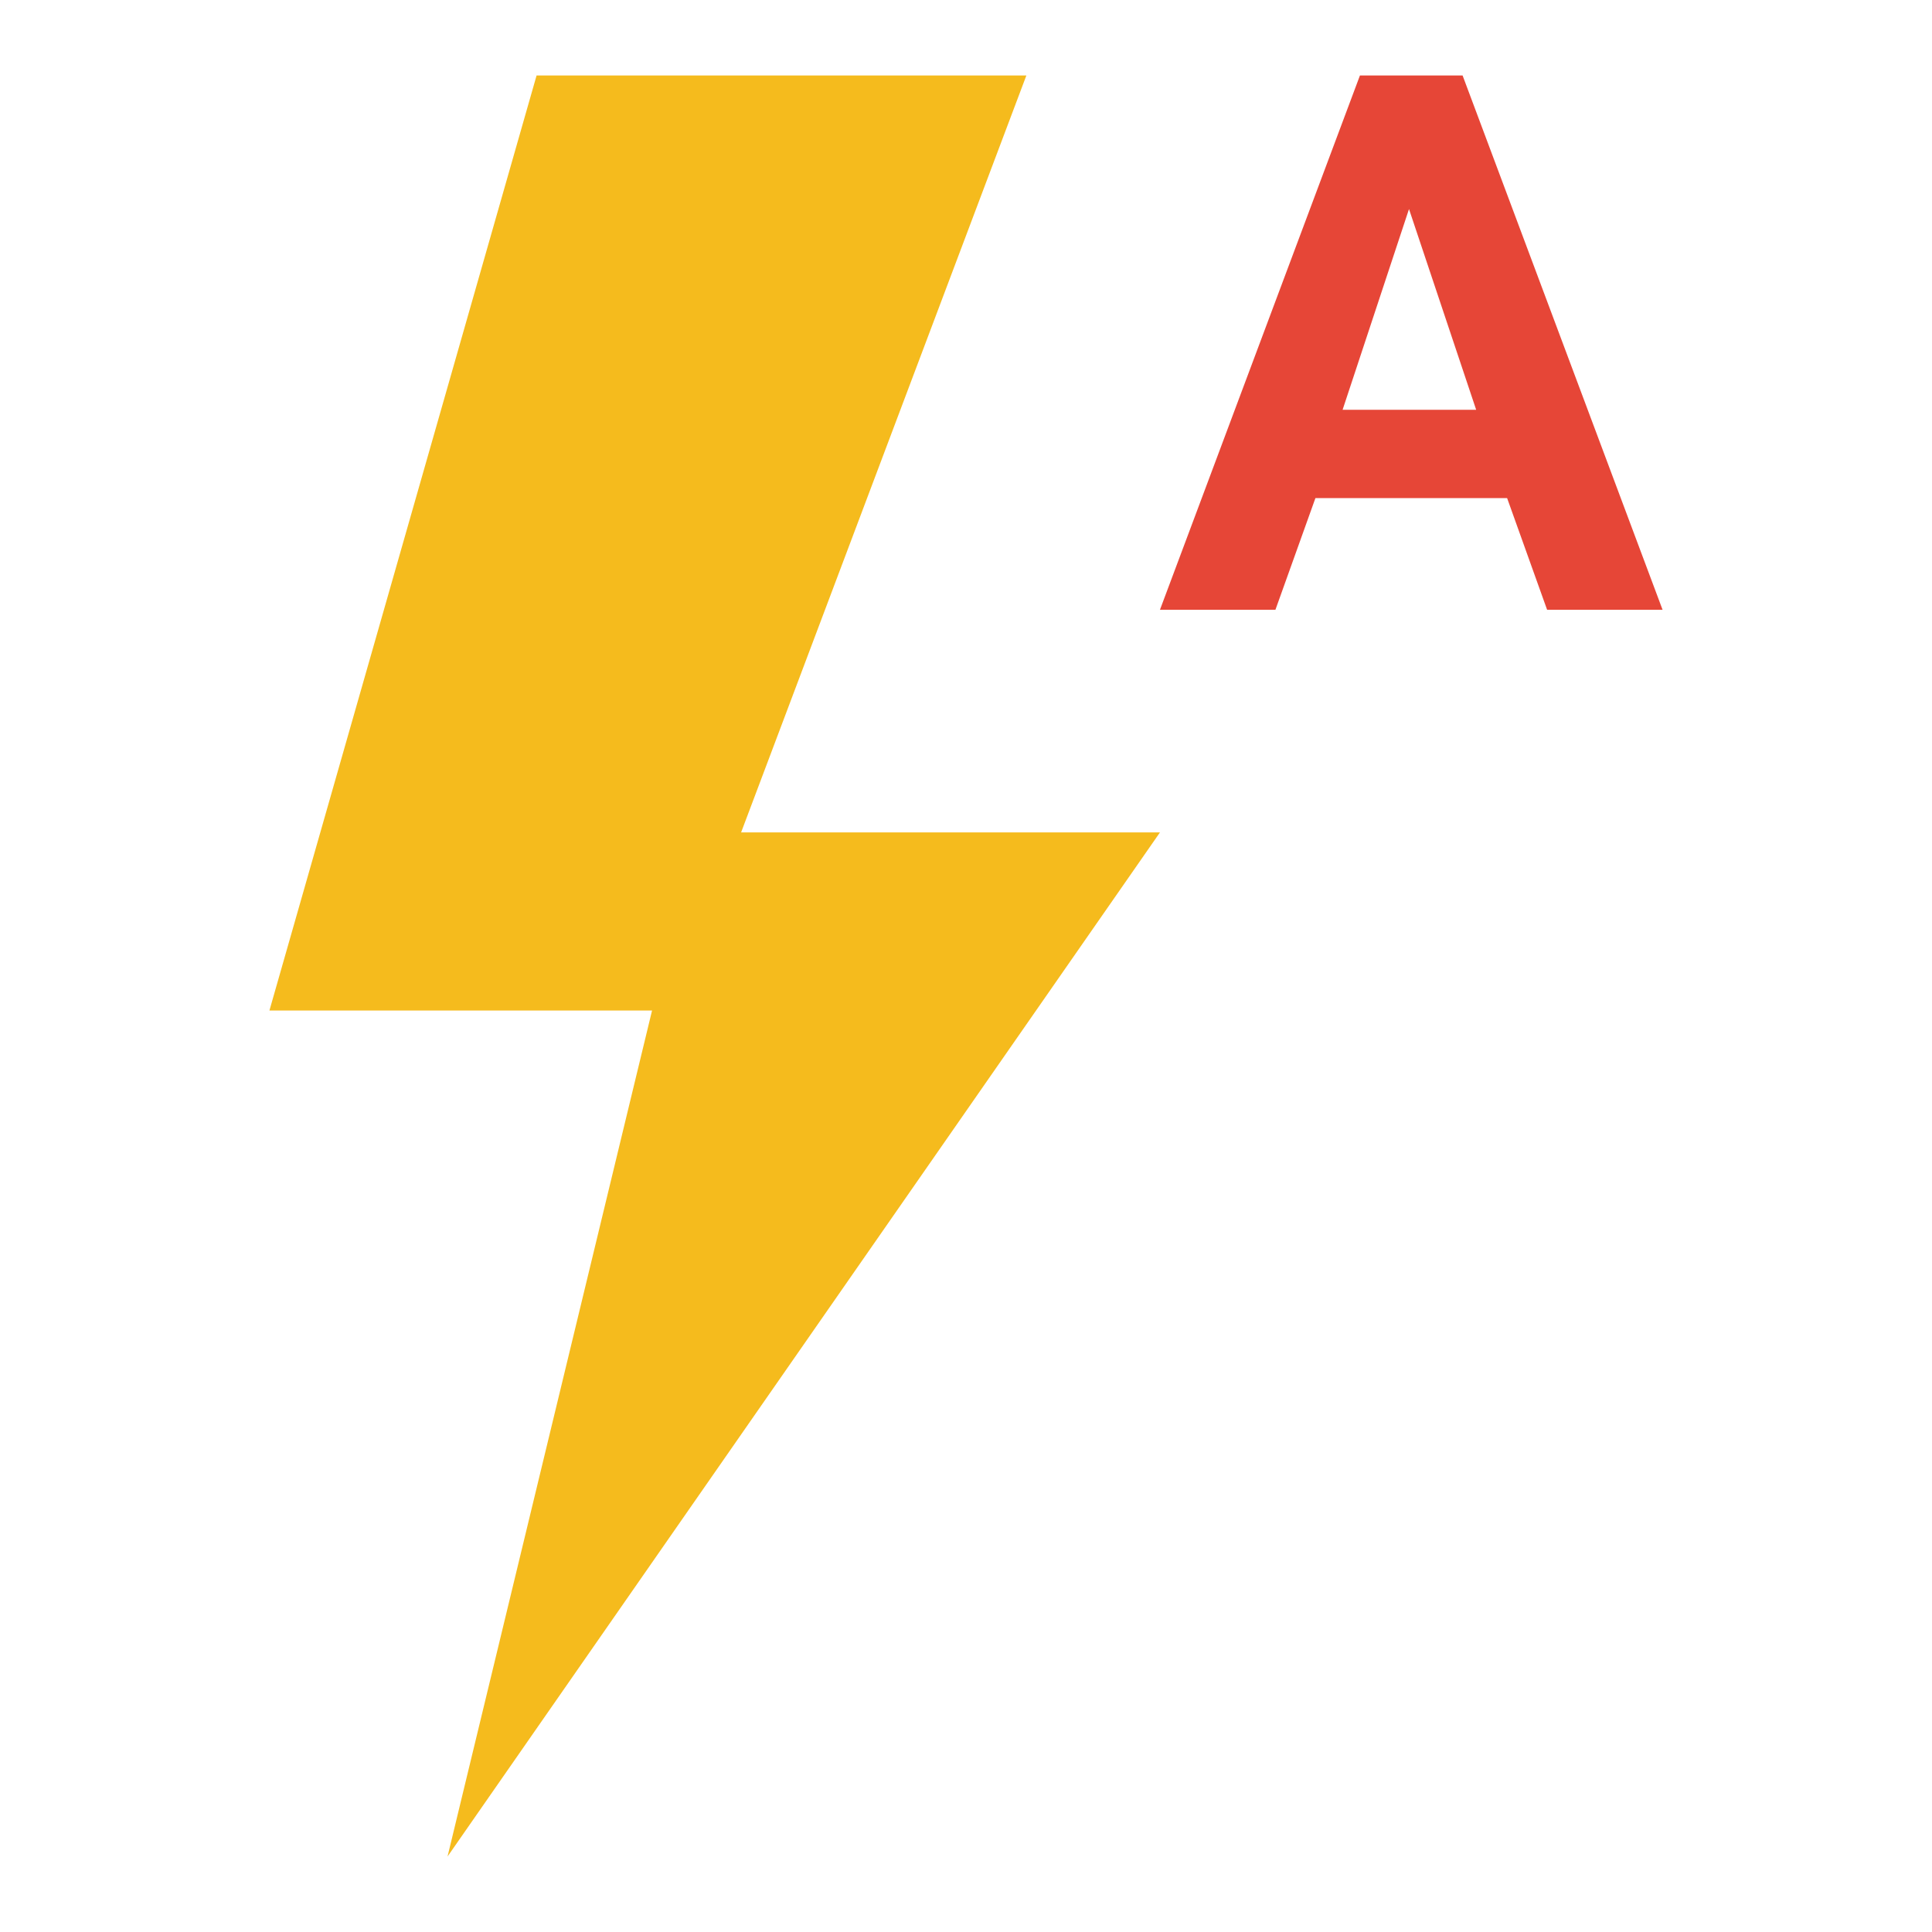
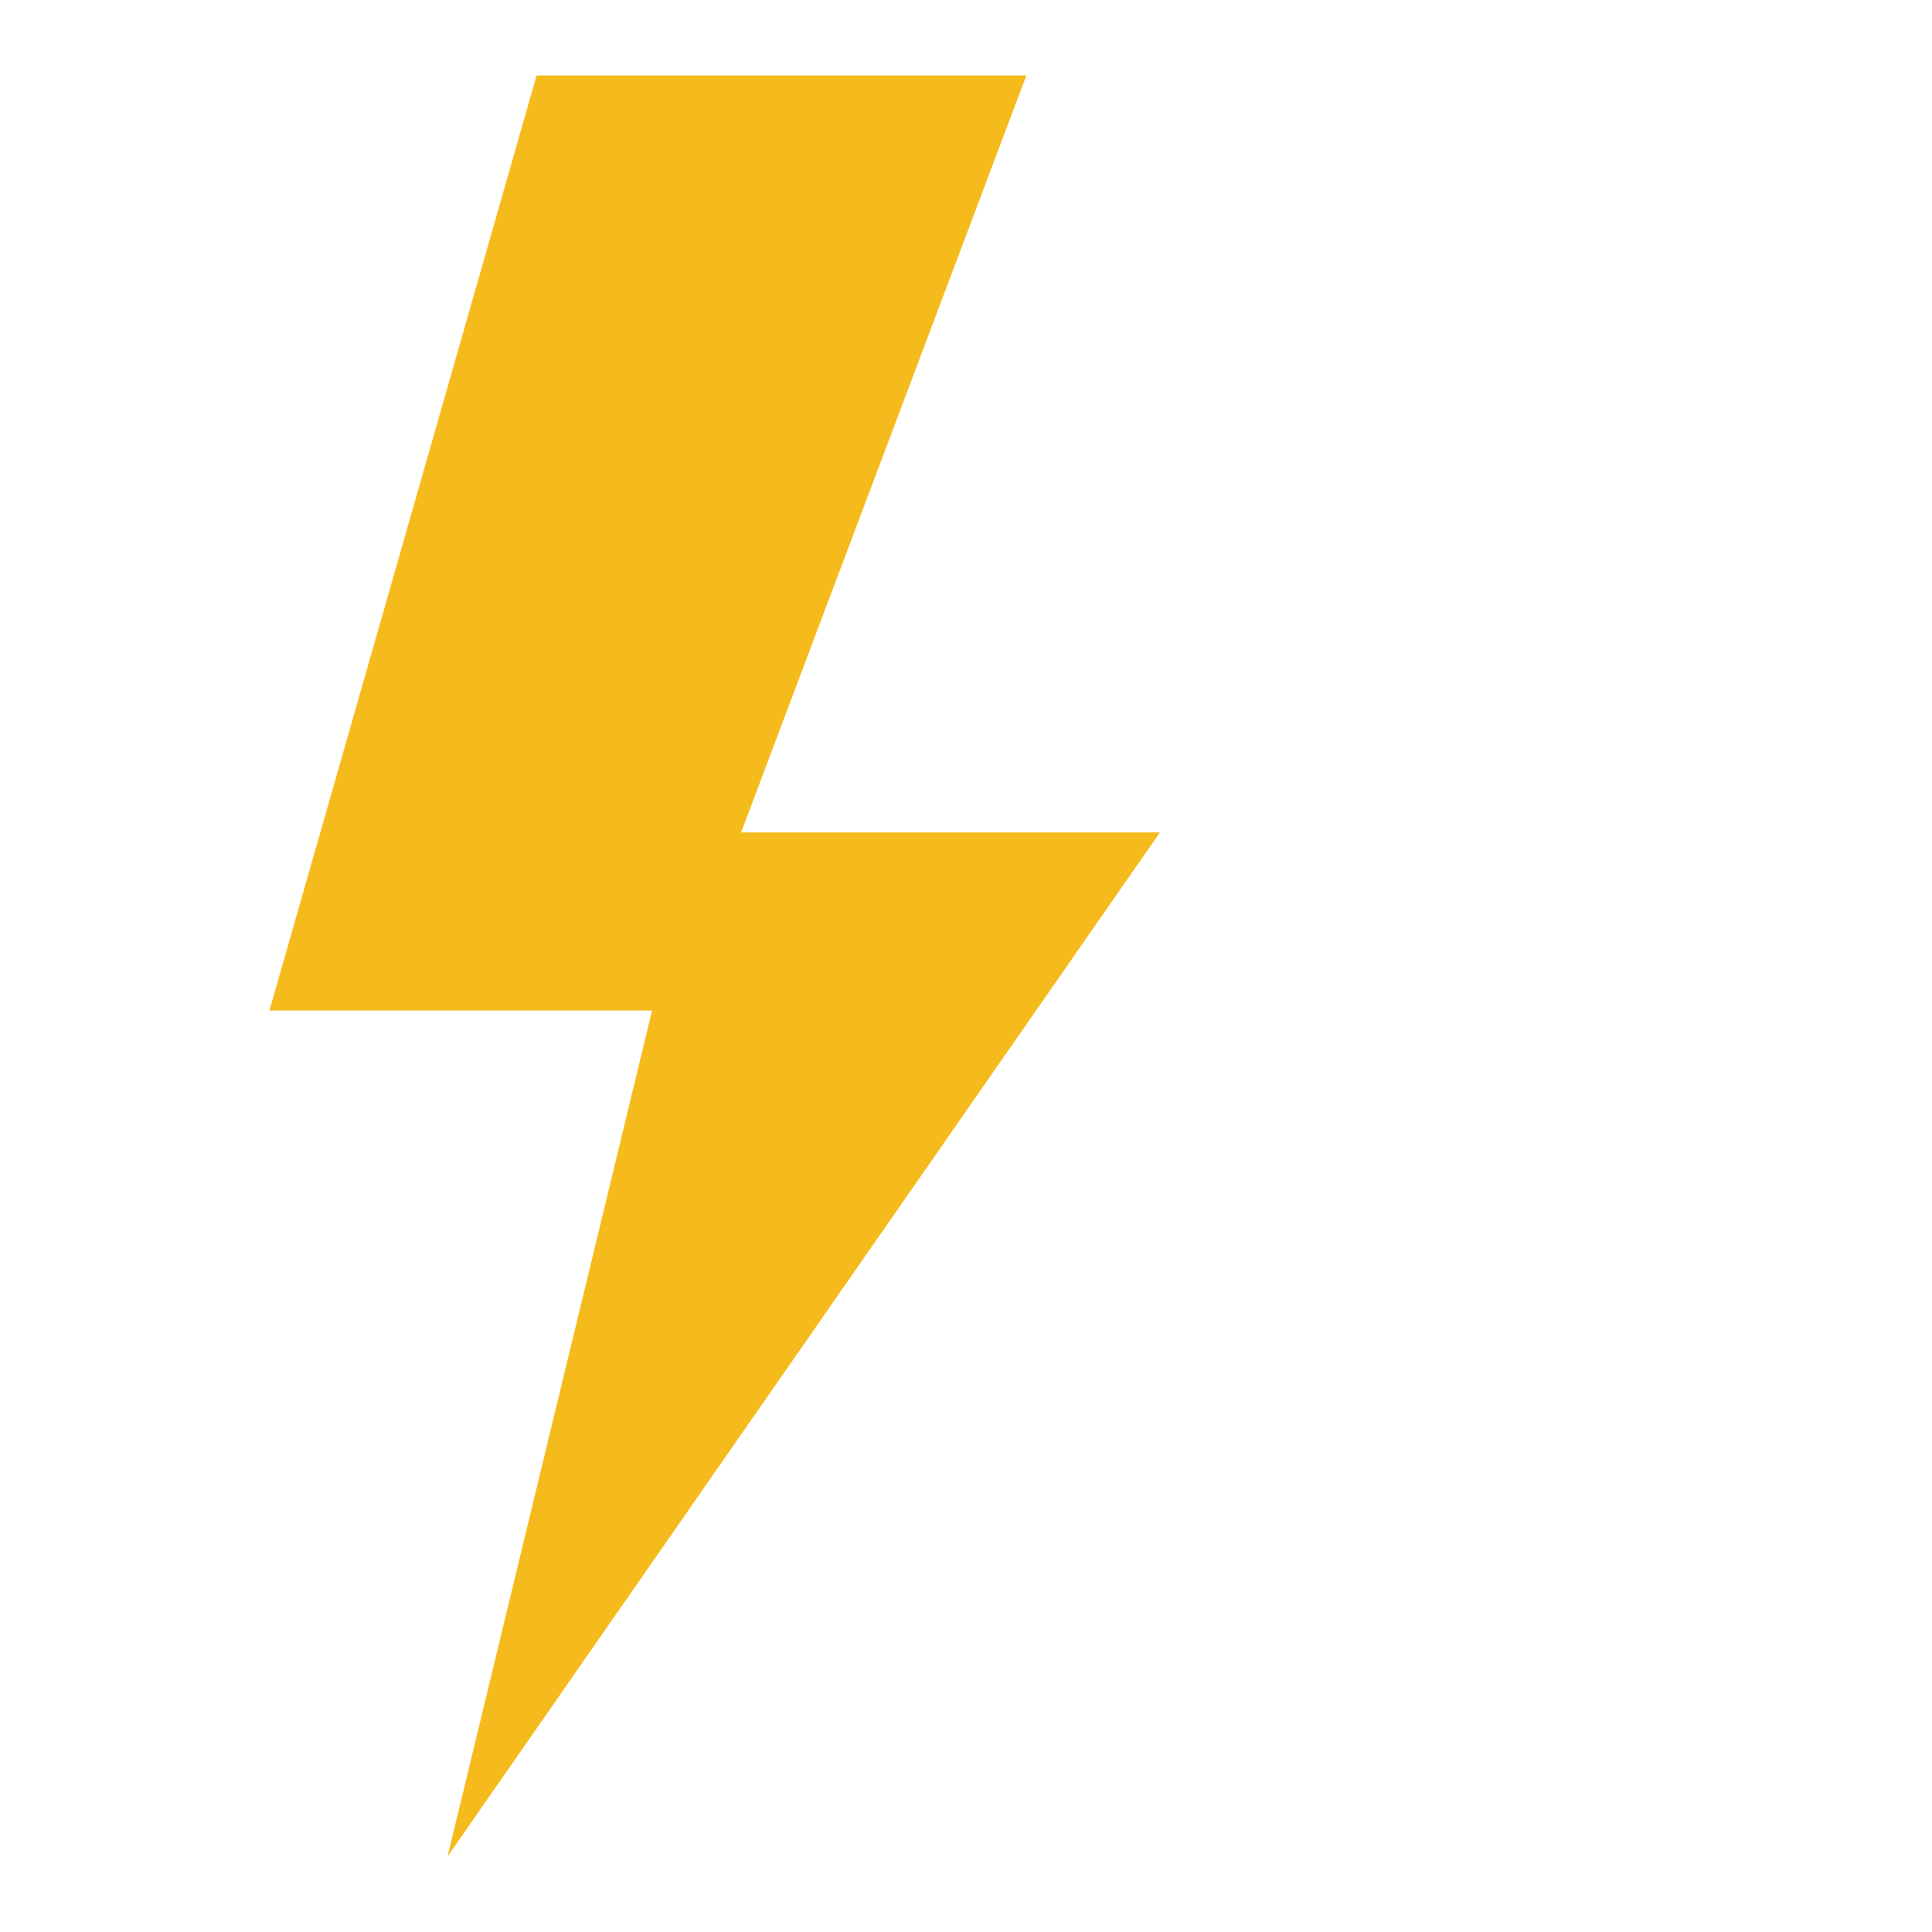
<svg xmlns="http://www.w3.org/2000/svg" version="1.1" x="0px" y="0px" viewBox="0 0 256 256" enable-background="new 0 0 256 256" xml:space="preserve">
  <g>
    <path fill="#f5bb1d" d="M153.7,110.3H98.2L136,10H71.1L35.7,133.9h50.7L59.3,246L153.7,110.3z" />
-     <path fill="#e64637" d="M199.7,66h-25.4L169,80.8h-15.3L180.2,10h13.6l26.5,70.8H205L199.7,66L199.7,66z M177.9,54.3h17.7 l-8.9-26.6L177.9,54.3z" />
  </g>
</svg>